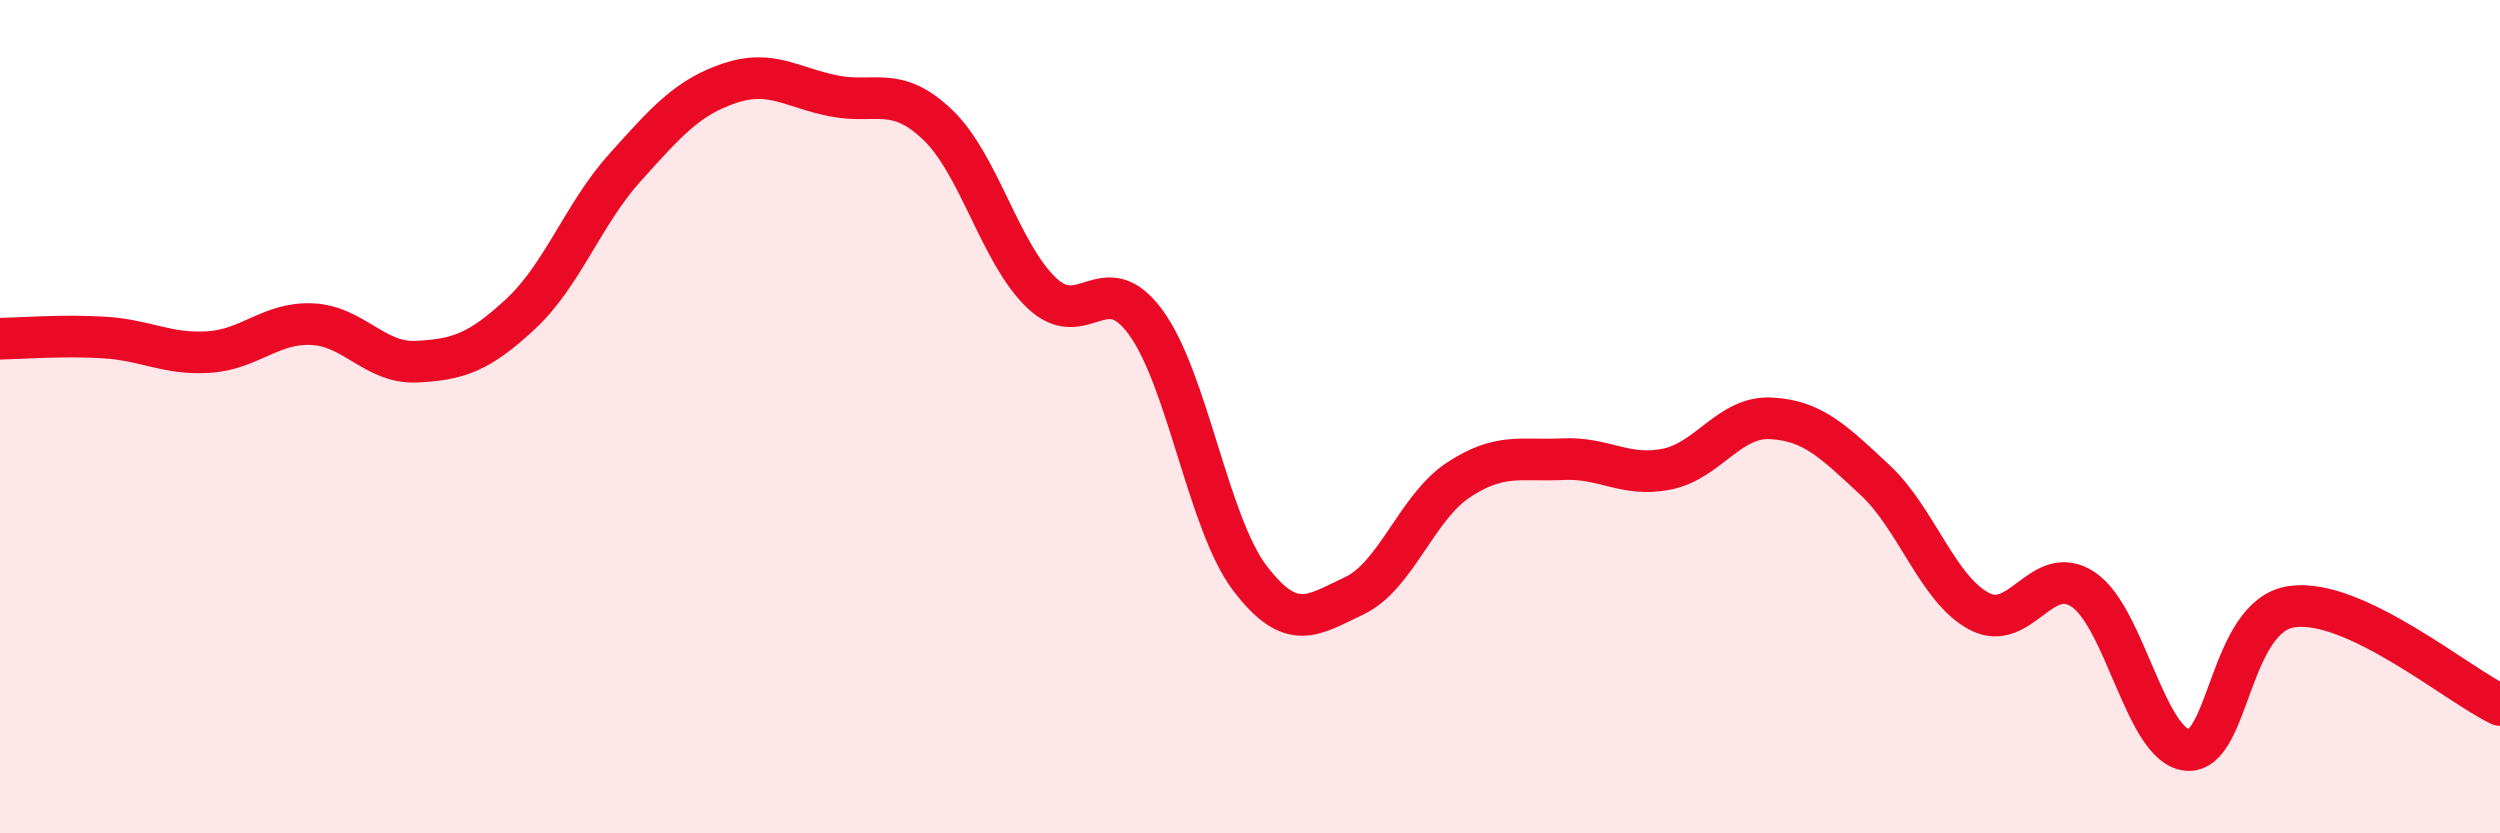
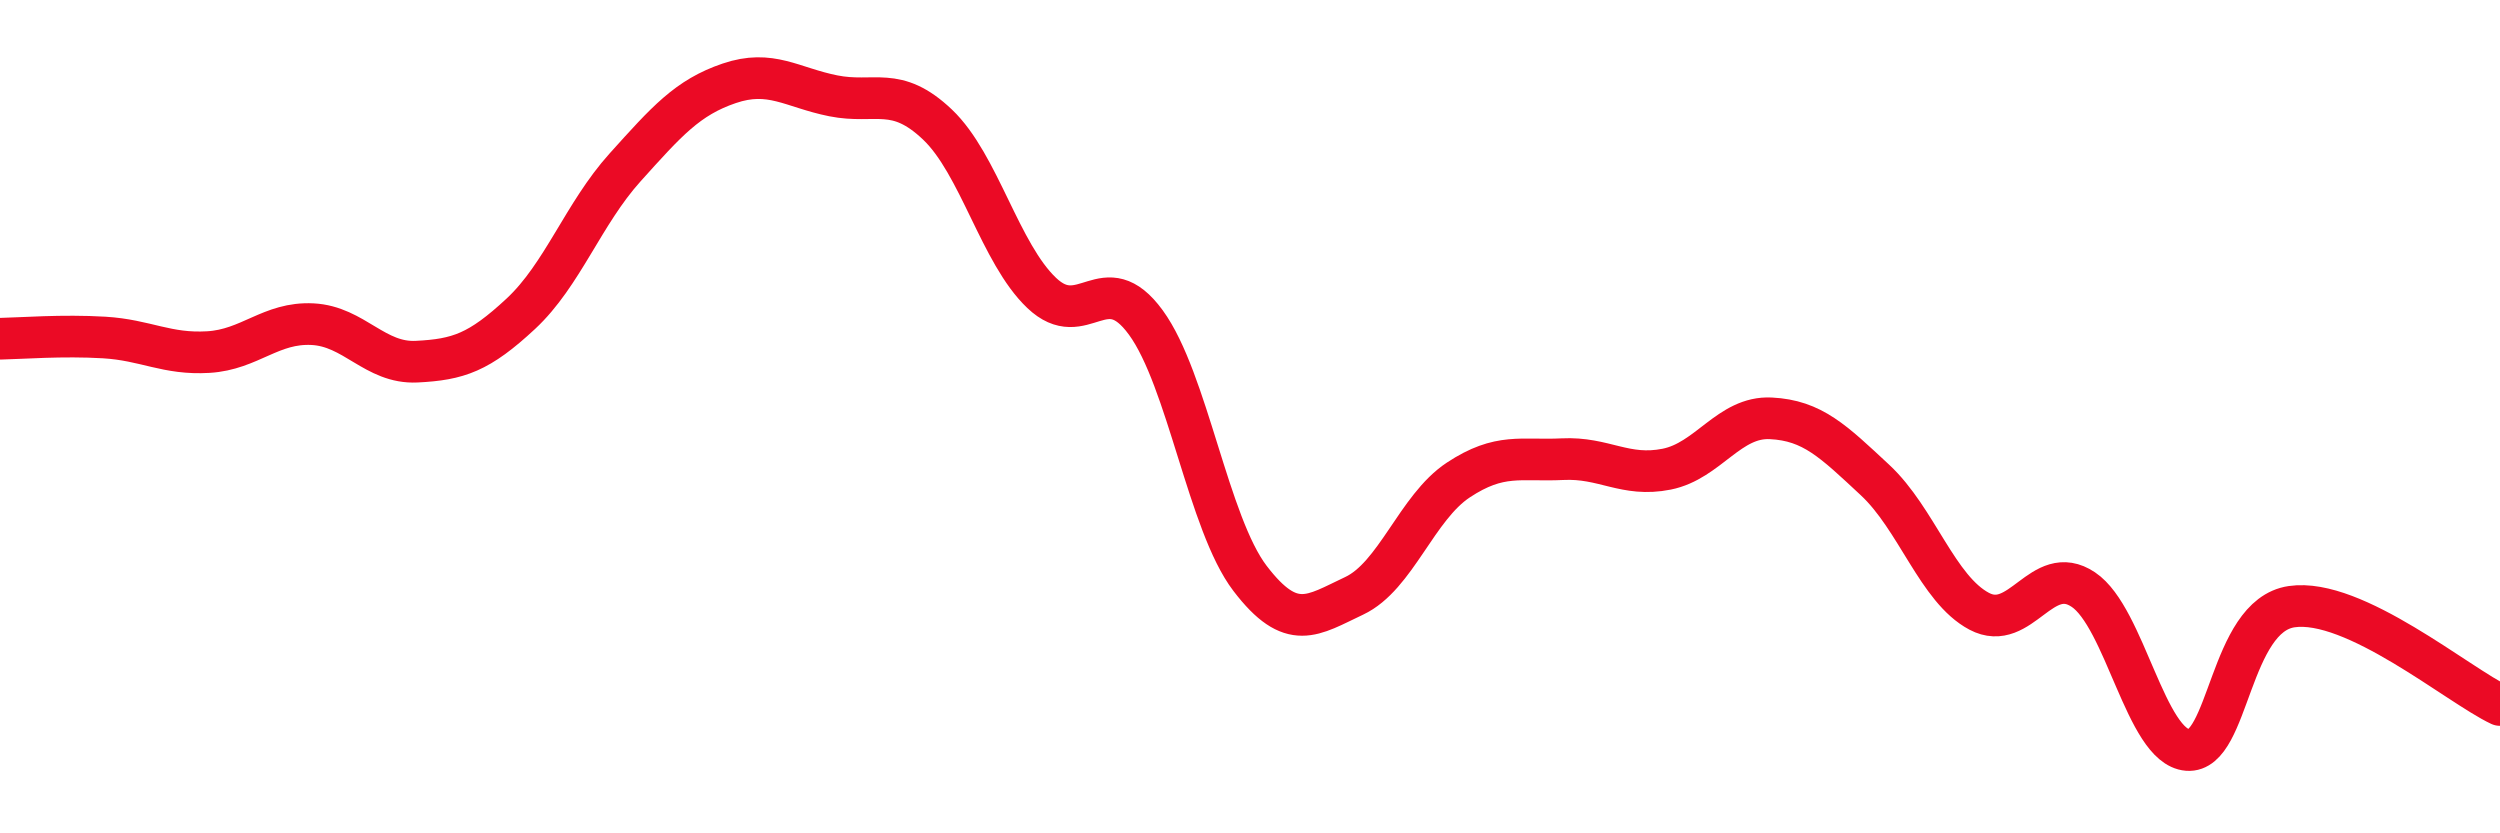
<svg xmlns="http://www.w3.org/2000/svg" width="60" height="20" viewBox="0 0 60 20">
-   <path d="M 0,8.13 C 0.5,8.12 1.5,8.04 2.5,8.1 C 3.5,8.16 4,8.51 5,8.45 C 6,8.39 6.5,7.73 7.5,7.78 C 8.5,7.83 9,8.73 10,8.68 C 11,8.63 11.5,8.46 12.5,7.53 C 13.5,6.6 14,5.13 15,4.02 C 16,2.91 16.5,2.34 17.5,2 C 18.5,1.66 19,2.1 20,2.3 C 21,2.5 21.5,2.04 22.5,2.99 C 23.5,3.94 24,6.08 25,7.03 C 26,7.98 26.5,6.37 27.5,7.74 C 28.5,9.11 29,12.57 30,13.88 C 31,15.19 31.5,14.77 32.5,14.3 C 33.5,13.83 34,12.18 35,11.52 C 36,10.86 36.5,11.07 37.5,11.02 C 38.5,10.97 39,11.46 40,11.26 C 41,11.06 41.5,9.99 42.5,10.04 C 43.5,10.09 44,10.59 45,11.52 C 46,12.45 46.5,14.14 47.5,14.67 C 48.5,15.2 49,13.48 50,14.15 C 51,14.82 51.5,17.92 52.5,18 C 53.5,18.08 53.5,14.78 55,14.56 C 56.5,14.34 59,16.45 60,16.92L60 20L0 20Z" fill="#EB0A25" opacity="0.1" stroke-linecap="round" stroke-linejoin="round" />
  <path d="M 0,8.13 C 0.5,8.12 1.5,8.04 2.5,8.1 C 3.5,8.16 4,8.51 5,8.45 C 6,8.39 6.5,7.73 7.5,7.78 C 8.5,7.83 9,8.73 10,8.68 C 11,8.63 11.5,8.46 12.5,7.53 C 13.5,6.6 14,5.13 15,4.02 C 16,2.91 16.5,2.34 17.5,2 C 18.5,1.66 19,2.1 20,2.3 C 21,2.5 21.5,2.04 22.5,2.99 C 23.5,3.94 24,6.08 25,7.03 C 26,7.98 26.5,6.37 27.5,7.74 C 28.5,9.11 29,12.57 30,13.88 C 31,15.19 31.5,14.77 32.5,14.3 C 33.5,13.83 34,12.18 35,11.52 C 36,10.86 36.5,11.07 37.5,11.02 C 38.5,10.97 39,11.46 40,11.26 C 41,11.06 41.5,9.99 42.5,10.04 C 43.5,10.09 44,10.59 45,11.52 C 46,12.45 46.5,14.14 47.5,14.67 C 48.5,15.2 49,13.48 50,14.15 C 51,14.82 51.5,17.92 52.5,18 C 53.5,18.08 53.5,14.78 55,14.56 C 56.5,14.34 59,16.45 60,16.92" stroke="#EB0A25" stroke-width="1" fill="none" stroke-linecap="round" stroke-linejoin="round" />
</svg>